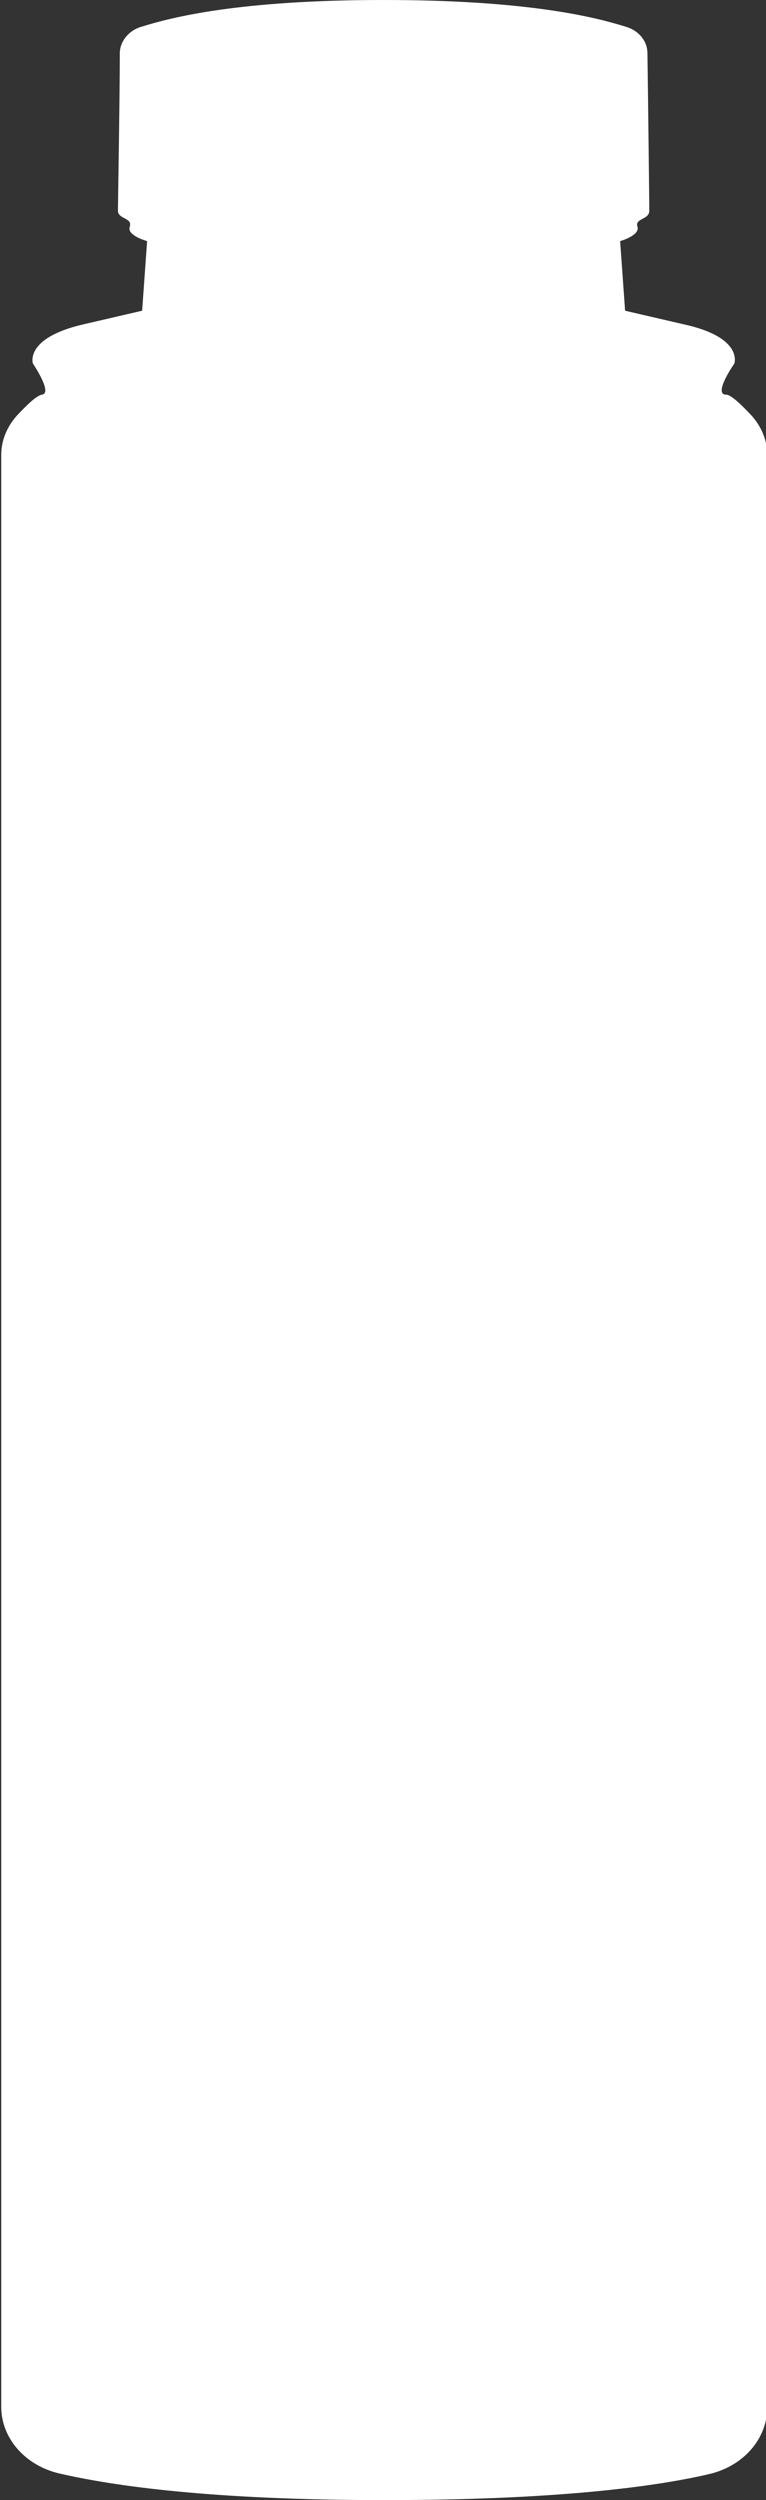
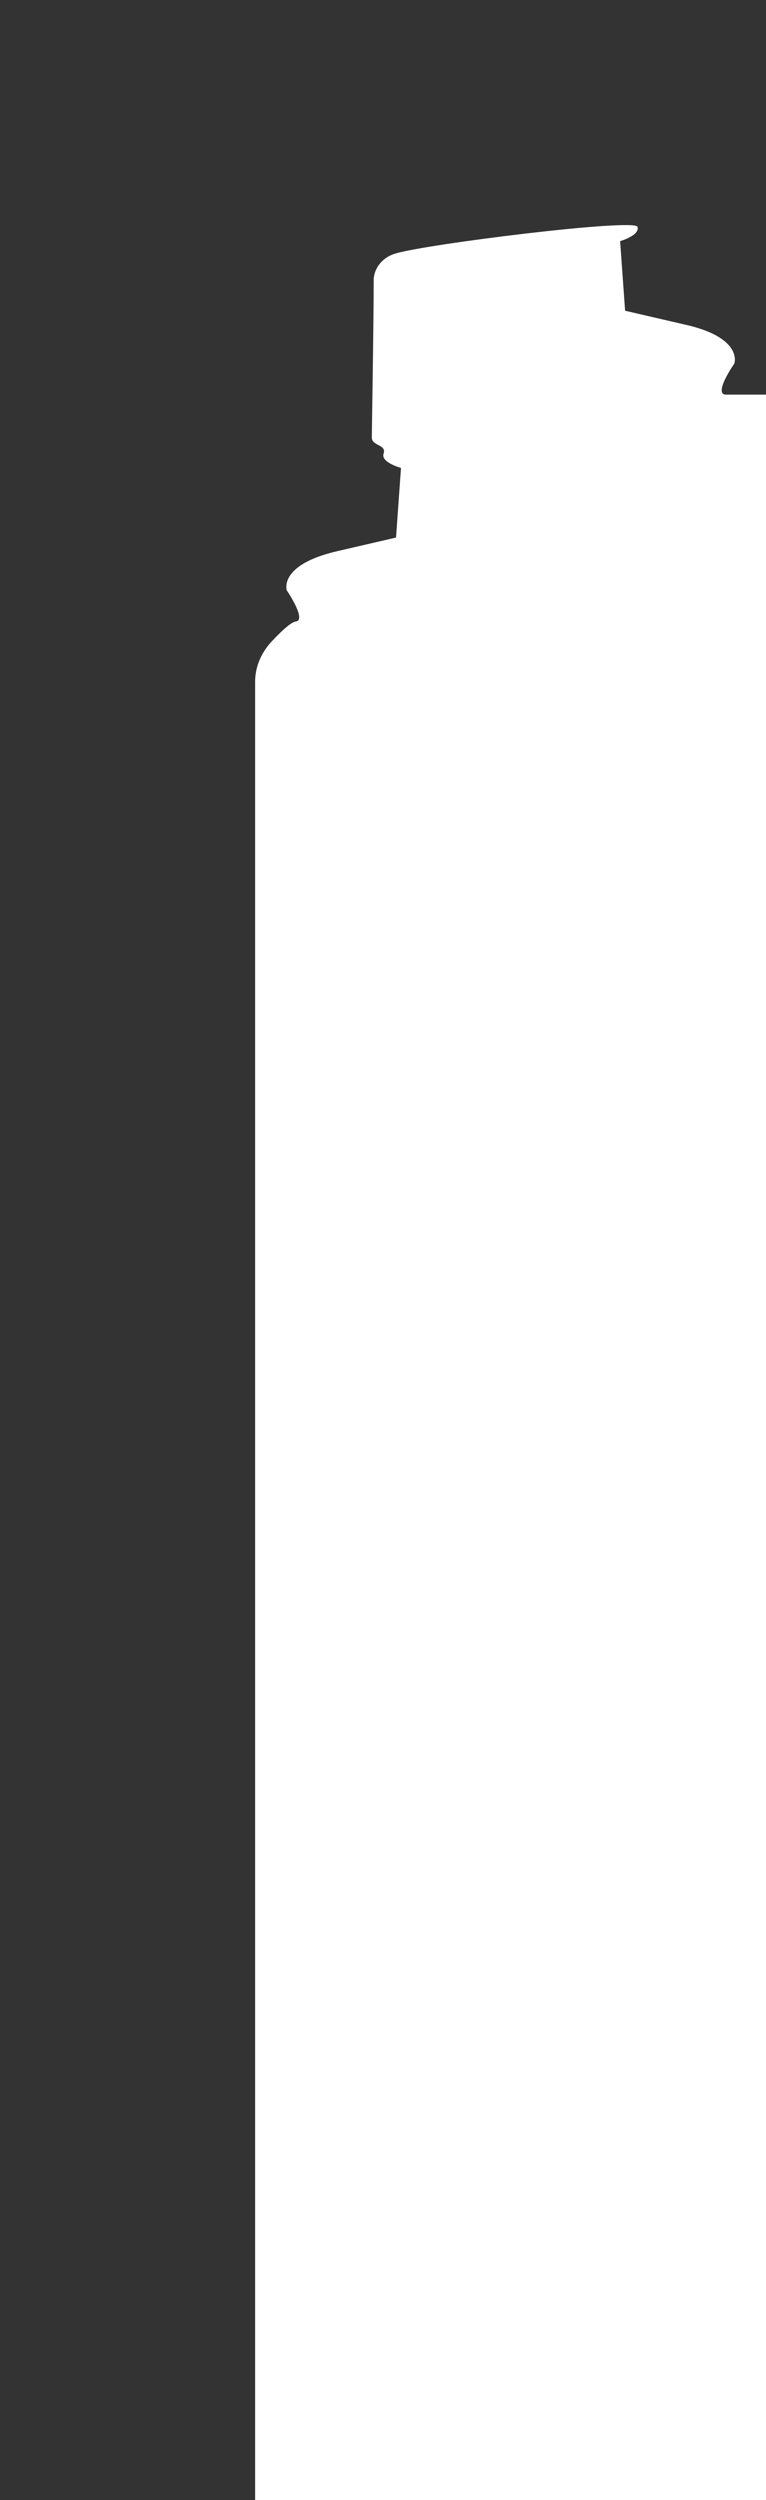
<svg xmlns="http://www.w3.org/2000/svg" id="Layer_1" data-name="Layer 1" width="12.34" height="40.23" viewBox="0 0 12.34 40.23">
  <rect x="0" y="0" width="12.34" height="40.23" fill="#333333" stroke="none" />
-   <path d="M11.68,6.35c-.18-.03.15-.5.15-.5,0,0,.15-.42-.81-.63l-.95-.22-.08-1.12s.32-.09.28-.23c-.05-.14.19-.11.19-.26,0-.11-.02-1.84-.03-2.53,0-.2-.14-.37-.35-.43-.48-.15-1.56-.43-3.9-.43s-3.42.28-3.9.43c-.21.06-.35.24-.35.43,0,.69-.03,2.42-.03,2.53,0,.14.24.11.19.26-.05.14.28.23.28.23l-.08,1.12-.95.22c-.95.22-.81.63-.81.63,0,0,.32.47.15.5-.09.01-.26.18-.41.34-.16.18-.25.4-.25.63v31.41c0,.5.38.94.93,1.07.86.2,2.45.43,5.24.43s4.39-.22,5.24-.42c.55-.13.93-.57.93-1.07V7.32c0-.23-.09-.45-.25-.63-.15-.16-.32-.33-.41-.34Z" fill="#fff" style="stroke-width: 0px;" />
+   <path d="M11.68,6.35c-.18-.03.15-.5.15-.5,0,0,.15-.42-.81-.63l-.95-.22-.08-1.12s.32-.09.28-.23s-3.42.28-3.9.43c-.21.06-.35.24-.35.43,0,.69-.03,2.42-.03,2.53,0,.14.24.11.19.26-.05.14.28.23.28.23l-.08,1.12-.95.22c-.95.22-.81.63-.81.63,0,0,.32.47.15.5-.09.01-.26.18-.41.34-.16.18-.25.4-.25.63v31.41c0,.5.38.94.93,1.07.86.2,2.45.43,5.24.43s4.39-.22,5.24-.42c.55-.13.93-.57.93-1.07V7.32c0-.23-.09-.45-.25-.63-.15-.16-.32-.33-.41-.34Z" fill="#fff" style="stroke-width: 0px;" />
</svg>